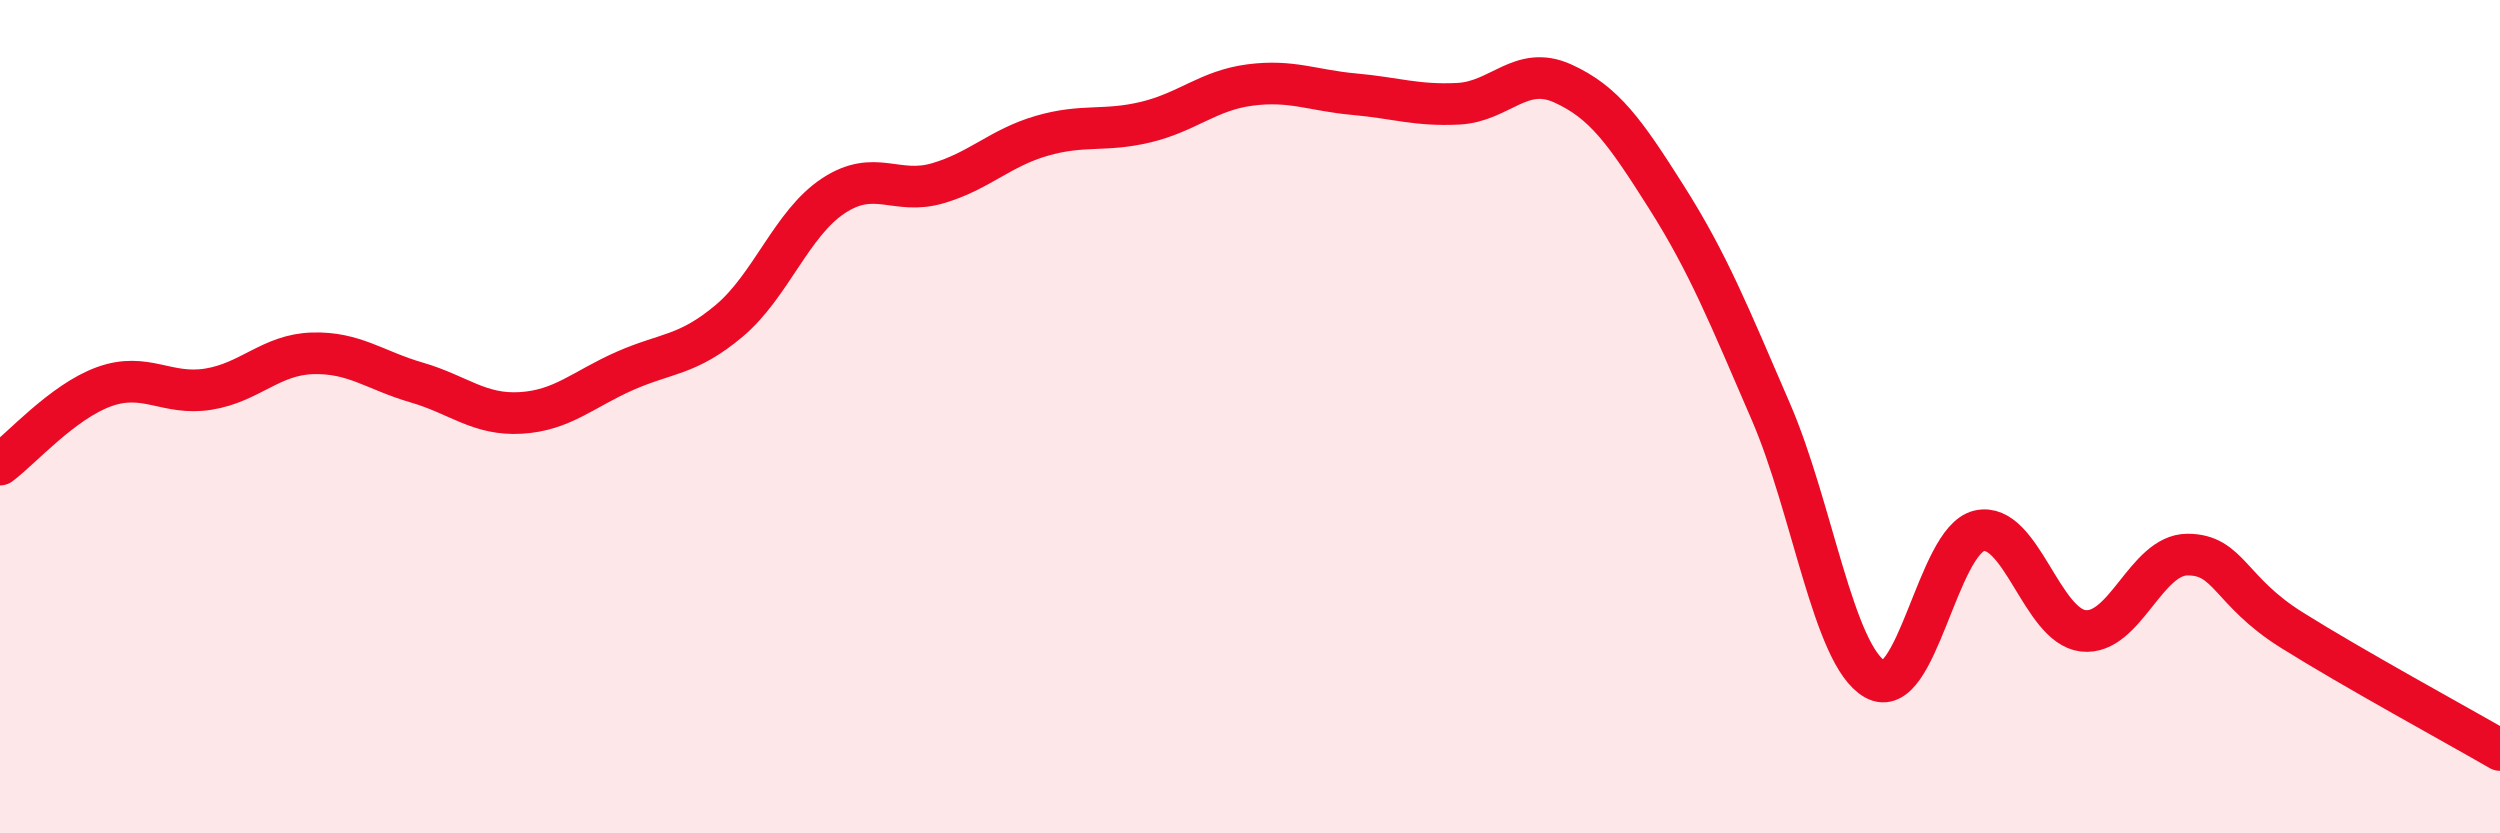
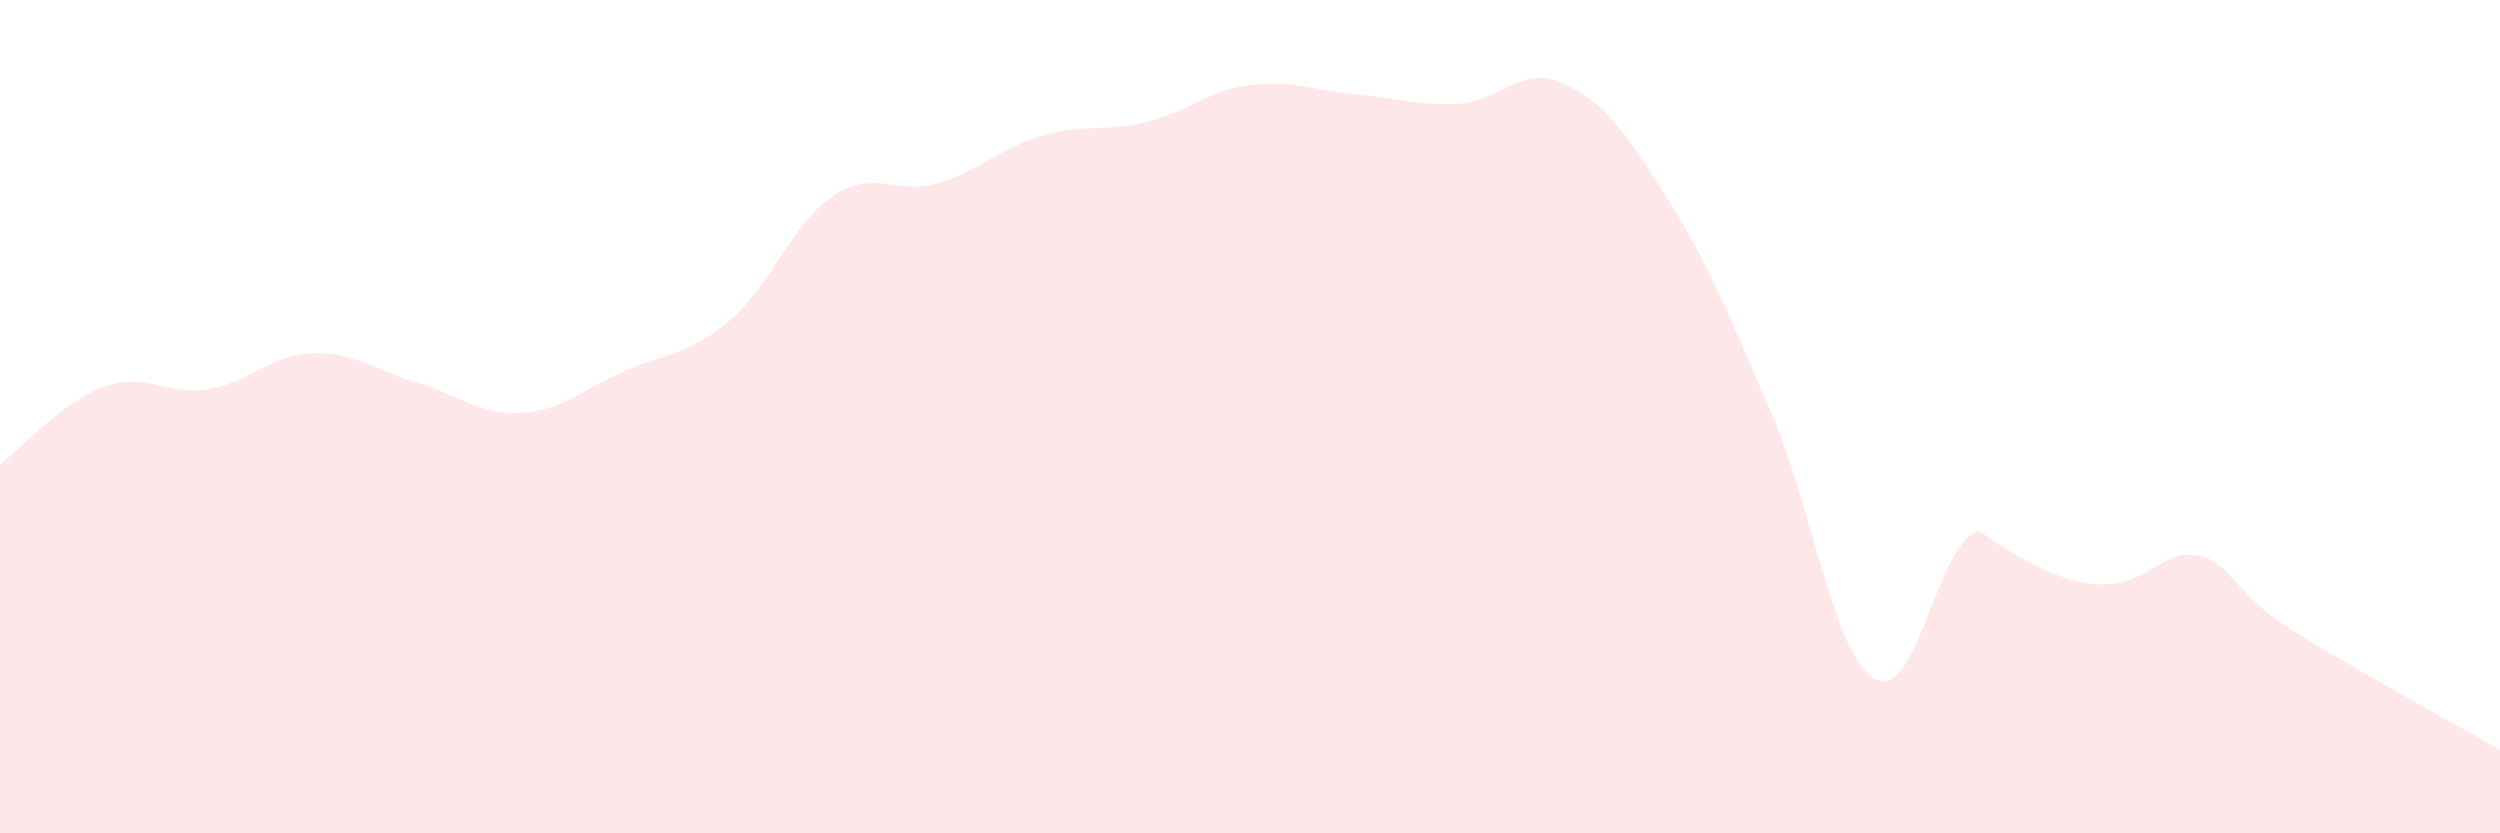
<svg xmlns="http://www.w3.org/2000/svg" width="60" height="20" viewBox="0 0 60 20">
-   <path d="M 0,11.15 C 0.5,10.78 1.5,9.64 2.5,9.28 C 3.5,8.92 4,9.5 5,9.34 C 6,9.18 6.5,8.51 7.5,8.48 C 8.5,8.45 9,8.89 10,9.18 C 11,9.47 11.5,9.97 12.5,9.91 C 13.5,9.85 14,9.34 15,8.9 C 16,8.46 16.5,8.54 17.5,7.7 C 18.5,6.86 19,5.36 20,4.7 C 21,4.04 21.5,4.69 22.5,4.4 C 23.5,4.11 24,3.55 25,3.26 C 26,2.97 26.5,3.17 27.5,2.93 C 28.5,2.69 29,2.17 30,2.04 C 31,1.91 31.5,2.17 32.5,2.26 C 33.5,2.35 34,2.54 35,2.49 C 36,2.44 36.5,1.55 37.5,2 C 38.5,2.45 39,3.16 40,4.74 C 41,6.32 41.5,7.57 42.5,9.88 C 43.5,12.19 44,15.73 45,16.3 C 46,16.87 46.5,12.97 47.5,12.74 C 48.5,12.51 49,15.03 50,15.14 C 51,15.25 51.5,13.31 52.5,13.31 C 53.5,13.31 53.5,14.18 55,15.12 C 56.5,16.06 59,17.42 60,18L60 20L0 20Z" fill="#EB0A25" opacity="0.1" stroke-linecap="round" stroke-linejoin="round" />
-   <path d="M 0,11.15 C 0.5,10.78 1.5,9.64 2.5,9.28 C 3.5,8.92 4,9.5 5,9.34 C 6,9.18 6.5,8.51 7.5,8.48 C 8.5,8.45 9,8.89 10,9.18 C 11,9.47 11.5,9.97 12.5,9.91 C 13.5,9.85 14,9.34 15,8.9 C 16,8.46 16.5,8.54 17.5,7.7 C 18.5,6.86 19,5.36 20,4.7 C 21,4.04 21.5,4.69 22.5,4.4 C 23.5,4.11 24,3.55 25,3.26 C 26,2.97 26.5,3.17 27.5,2.93 C 28.5,2.69 29,2.17 30,2.04 C 31,1.91 31.5,2.17 32.5,2.26 C 33.5,2.35 34,2.54 35,2.49 C 36,2.44 36.5,1.55 37.5,2 C 38.5,2.45 39,3.16 40,4.74 C 41,6.32 41.5,7.57 42.5,9.88 C 43.5,12.19 44,15.73 45,16.3 C 46,16.87 46.5,12.97 47.5,12.74 C 48.5,12.51 49,15.03 50,15.14 C 51,15.25 51.5,13.31 52.5,13.31 C 53.5,13.31 53.5,14.18 55,15.12 C 56.5,16.06 59,17.42 60,18" stroke="#EB0A25" stroke-width="1" fill="none" stroke-linecap="round" stroke-linejoin="round" />
+   <path d="M 0,11.15 C 0.5,10.78 1.5,9.64 2.5,9.28 C 3.5,8.92 4,9.5 5,9.34 C 6,9.18 6.5,8.51 7.5,8.48 C 8.5,8.45 9,8.89 10,9.18 C 11,9.47 11.5,9.97 12.5,9.91 C 13.5,9.85 14,9.34 15,8.9 C 16,8.46 16.5,8.54 17.5,7.7 C 18.5,6.86 19,5.36 20,4.7 C 21,4.04 21.5,4.69 22.5,4.4 C 23.5,4.11 24,3.55 25,3.26 C 26,2.97 26.5,3.17 27.5,2.93 C 28.5,2.69 29,2.17 30,2.04 C 31,1.91 31.5,2.17 32.5,2.26 C 33.5,2.35 34,2.54 35,2.49 C 36,2.44 36.5,1.55 37.5,2 C 38.5,2.45 39,3.16 40,4.74 C 41,6.32 41.5,7.57 42.5,9.88 C 43.5,12.19 44,15.73 45,16.3 C 46,16.87 46.5,12.97 47.5,12.74 C 51,15.25 51.5,13.31 52.5,13.31 C 53.5,13.31 53.5,14.18 55,15.12 C 56.5,16.06 59,17.42 60,18L60 20L0 20Z" fill="#EB0A25" opacity="0.1" stroke-linecap="round" stroke-linejoin="round" />
</svg>